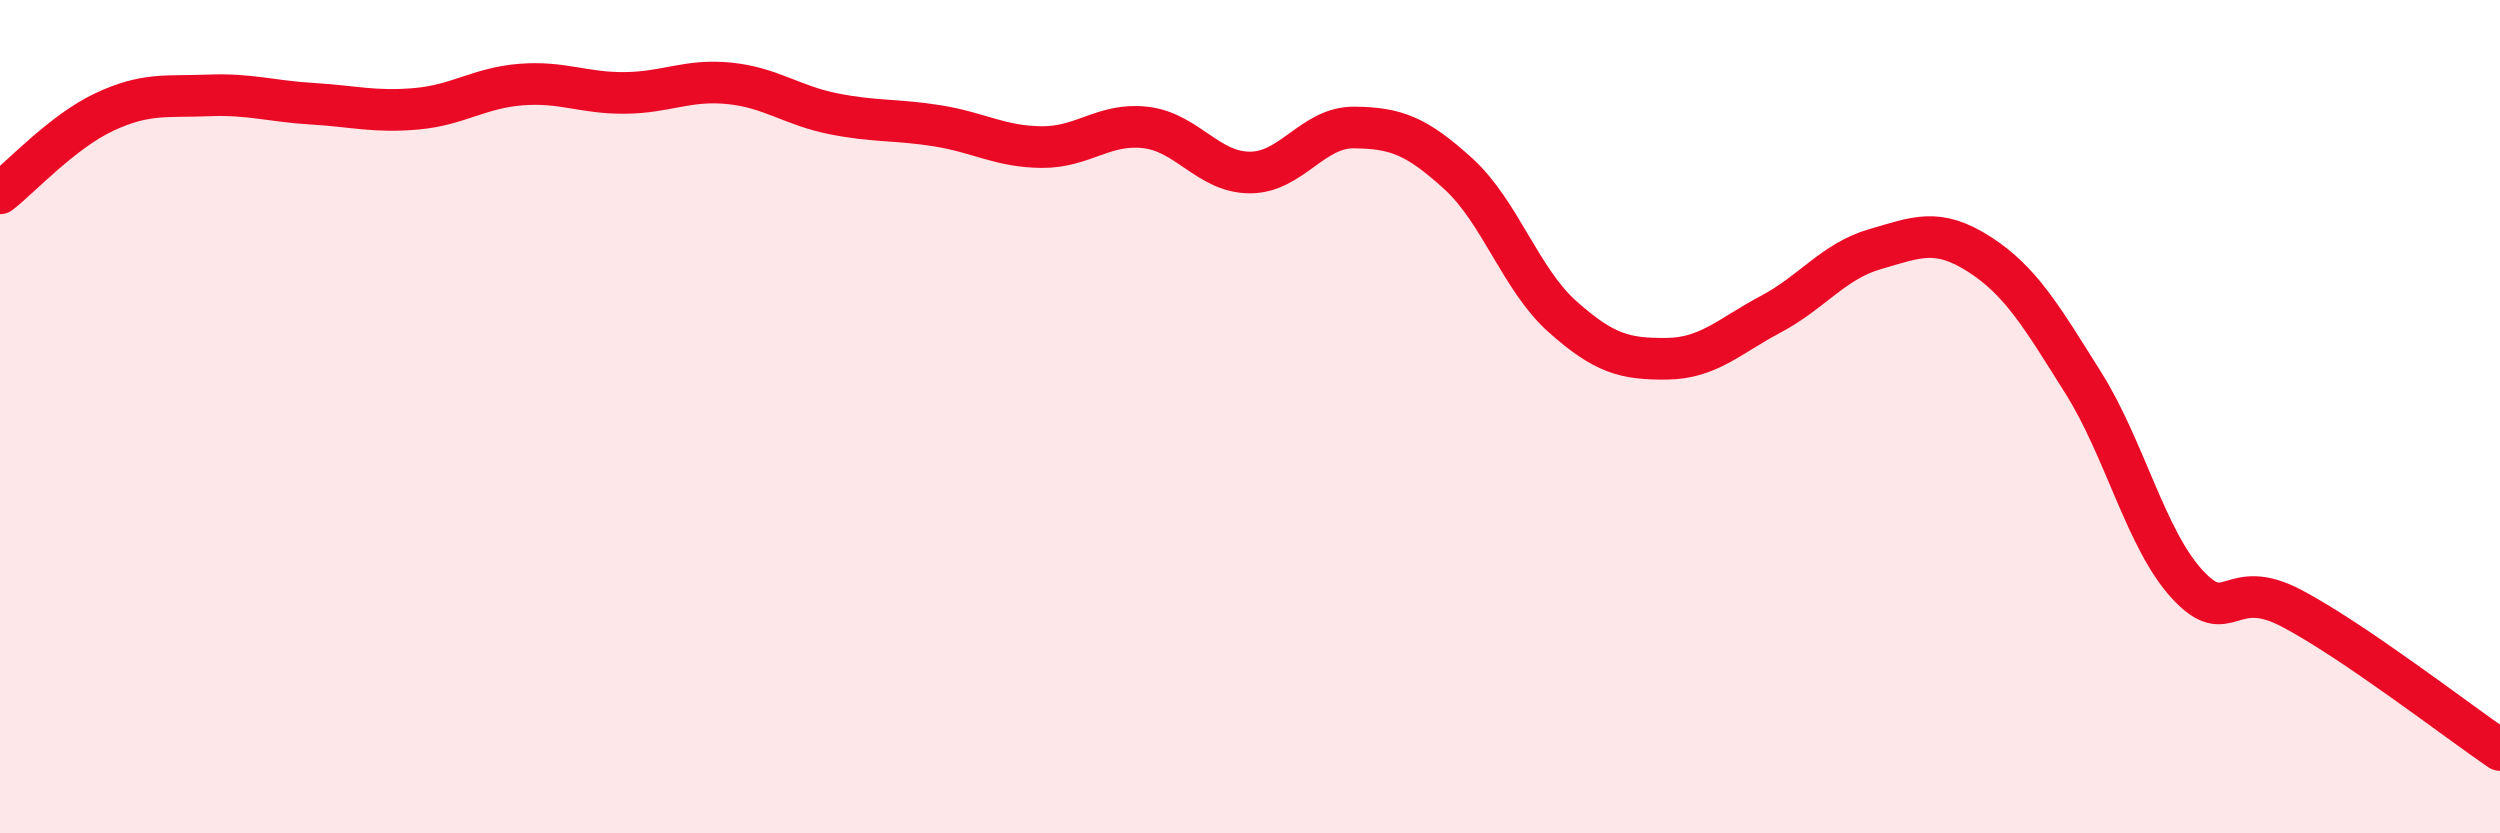
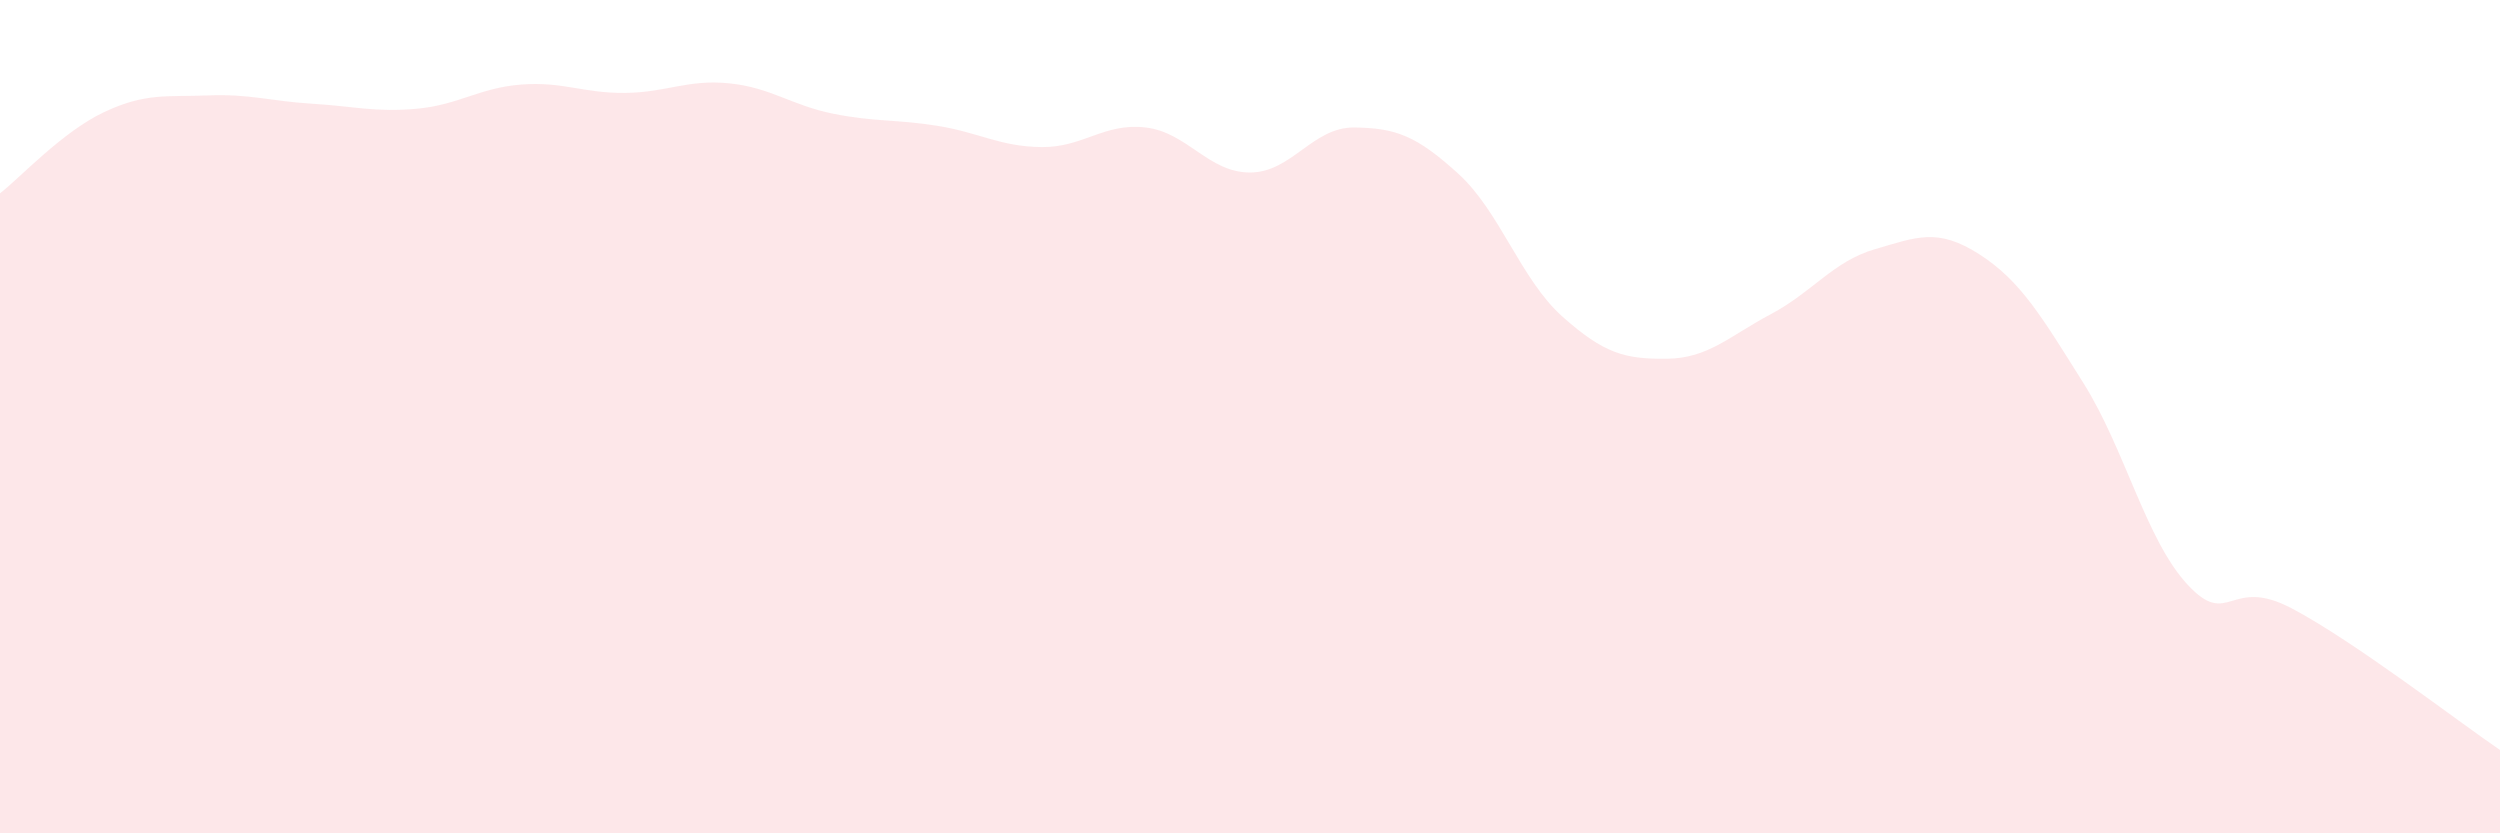
<svg xmlns="http://www.w3.org/2000/svg" width="60" height="20" viewBox="0 0 60 20">
  <path d="M 0,4.64 C 0.5,4.25 1.5,3.16 2.5,2.69 C 3.5,2.22 4,2.33 5,2.29 C 6,2.25 6.5,2.43 7.5,2.49 C 8.5,2.55 9,2.7 10,2.61 C 11,2.52 11.5,2.11 12.5,2.03 C 13.5,1.95 14,2.24 15,2.23 C 16,2.22 16.5,1.9 17.5,2 C 18.5,2.1 19,2.53 20,2.73 C 21,2.93 21.5,2.86 22.5,3.02 C 23.5,3.18 24,3.52 25,3.53 C 26,3.54 26.5,2.94 27.5,3.06 C 28.5,3.18 29,4.14 30,4.14 C 31,4.14 31.5,3.05 32.5,3.06 C 33.5,3.07 34,3.26 35,4.17 C 36,5.08 36.5,6.71 37.5,7.6 C 38.5,8.49 39,8.62 40,8.61 C 41,8.6 41.5,8.07 42.5,7.54 C 43.5,7.01 44,6.27 45,5.98 C 46,5.69 46.5,5.46 47.5,6.1 C 48.5,6.74 49,7.6 50,9.19 C 51,10.78 51.5,12.95 52.5,14.03 C 53.5,15.11 53.5,13.81 55,14.6 C 56.5,15.39 59,17.32 60,18L60 20L0 20Z" fill="#EB0A25" opacity="0.1" stroke-linecap="round" stroke-linejoin="round" />
-   <path d="M 0,4.64 C 0.5,4.25 1.5,3.16 2.5,2.69 C 3.5,2.22 4,2.33 5,2.29 C 6,2.25 6.5,2.43 7.5,2.49 C 8.5,2.55 9,2.7 10,2.61 C 11,2.52 11.5,2.11 12.5,2.03 C 13.5,1.95 14,2.24 15,2.23 C 16,2.22 16.5,1.9 17.5,2 C 18.5,2.1 19,2.53 20,2.73 C 21,2.93 21.5,2.86 22.5,3.02 C 23.5,3.18 24,3.52 25,3.53 C 26,3.54 26.5,2.94 27.5,3.06 C 28.5,3.18 29,4.14 30,4.14 C 31,4.14 31.5,3.05 32.5,3.06 C 33.5,3.07 34,3.26 35,4.17 C 36,5.08 36.5,6.71 37.5,7.6 C 38.5,8.49 39,8.62 40,8.61 C 41,8.6 41.5,8.07 42.5,7.54 C 43.5,7.01 44,6.27 45,5.98 C 46,5.69 46.5,5.46 47.5,6.1 C 48.5,6.74 49,7.6 50,9.19 C 51,10.78 51.5,12.95 52.5,14.03 C 53.5,15.11 53.5,13.81 55,14.6 C 56.5,15.39 59,17.32 60,18" stroke="#EB0A25" stroke-width="1" fill="none" stroke-linecap="round" stroke-linejoin="round" />
</svg>